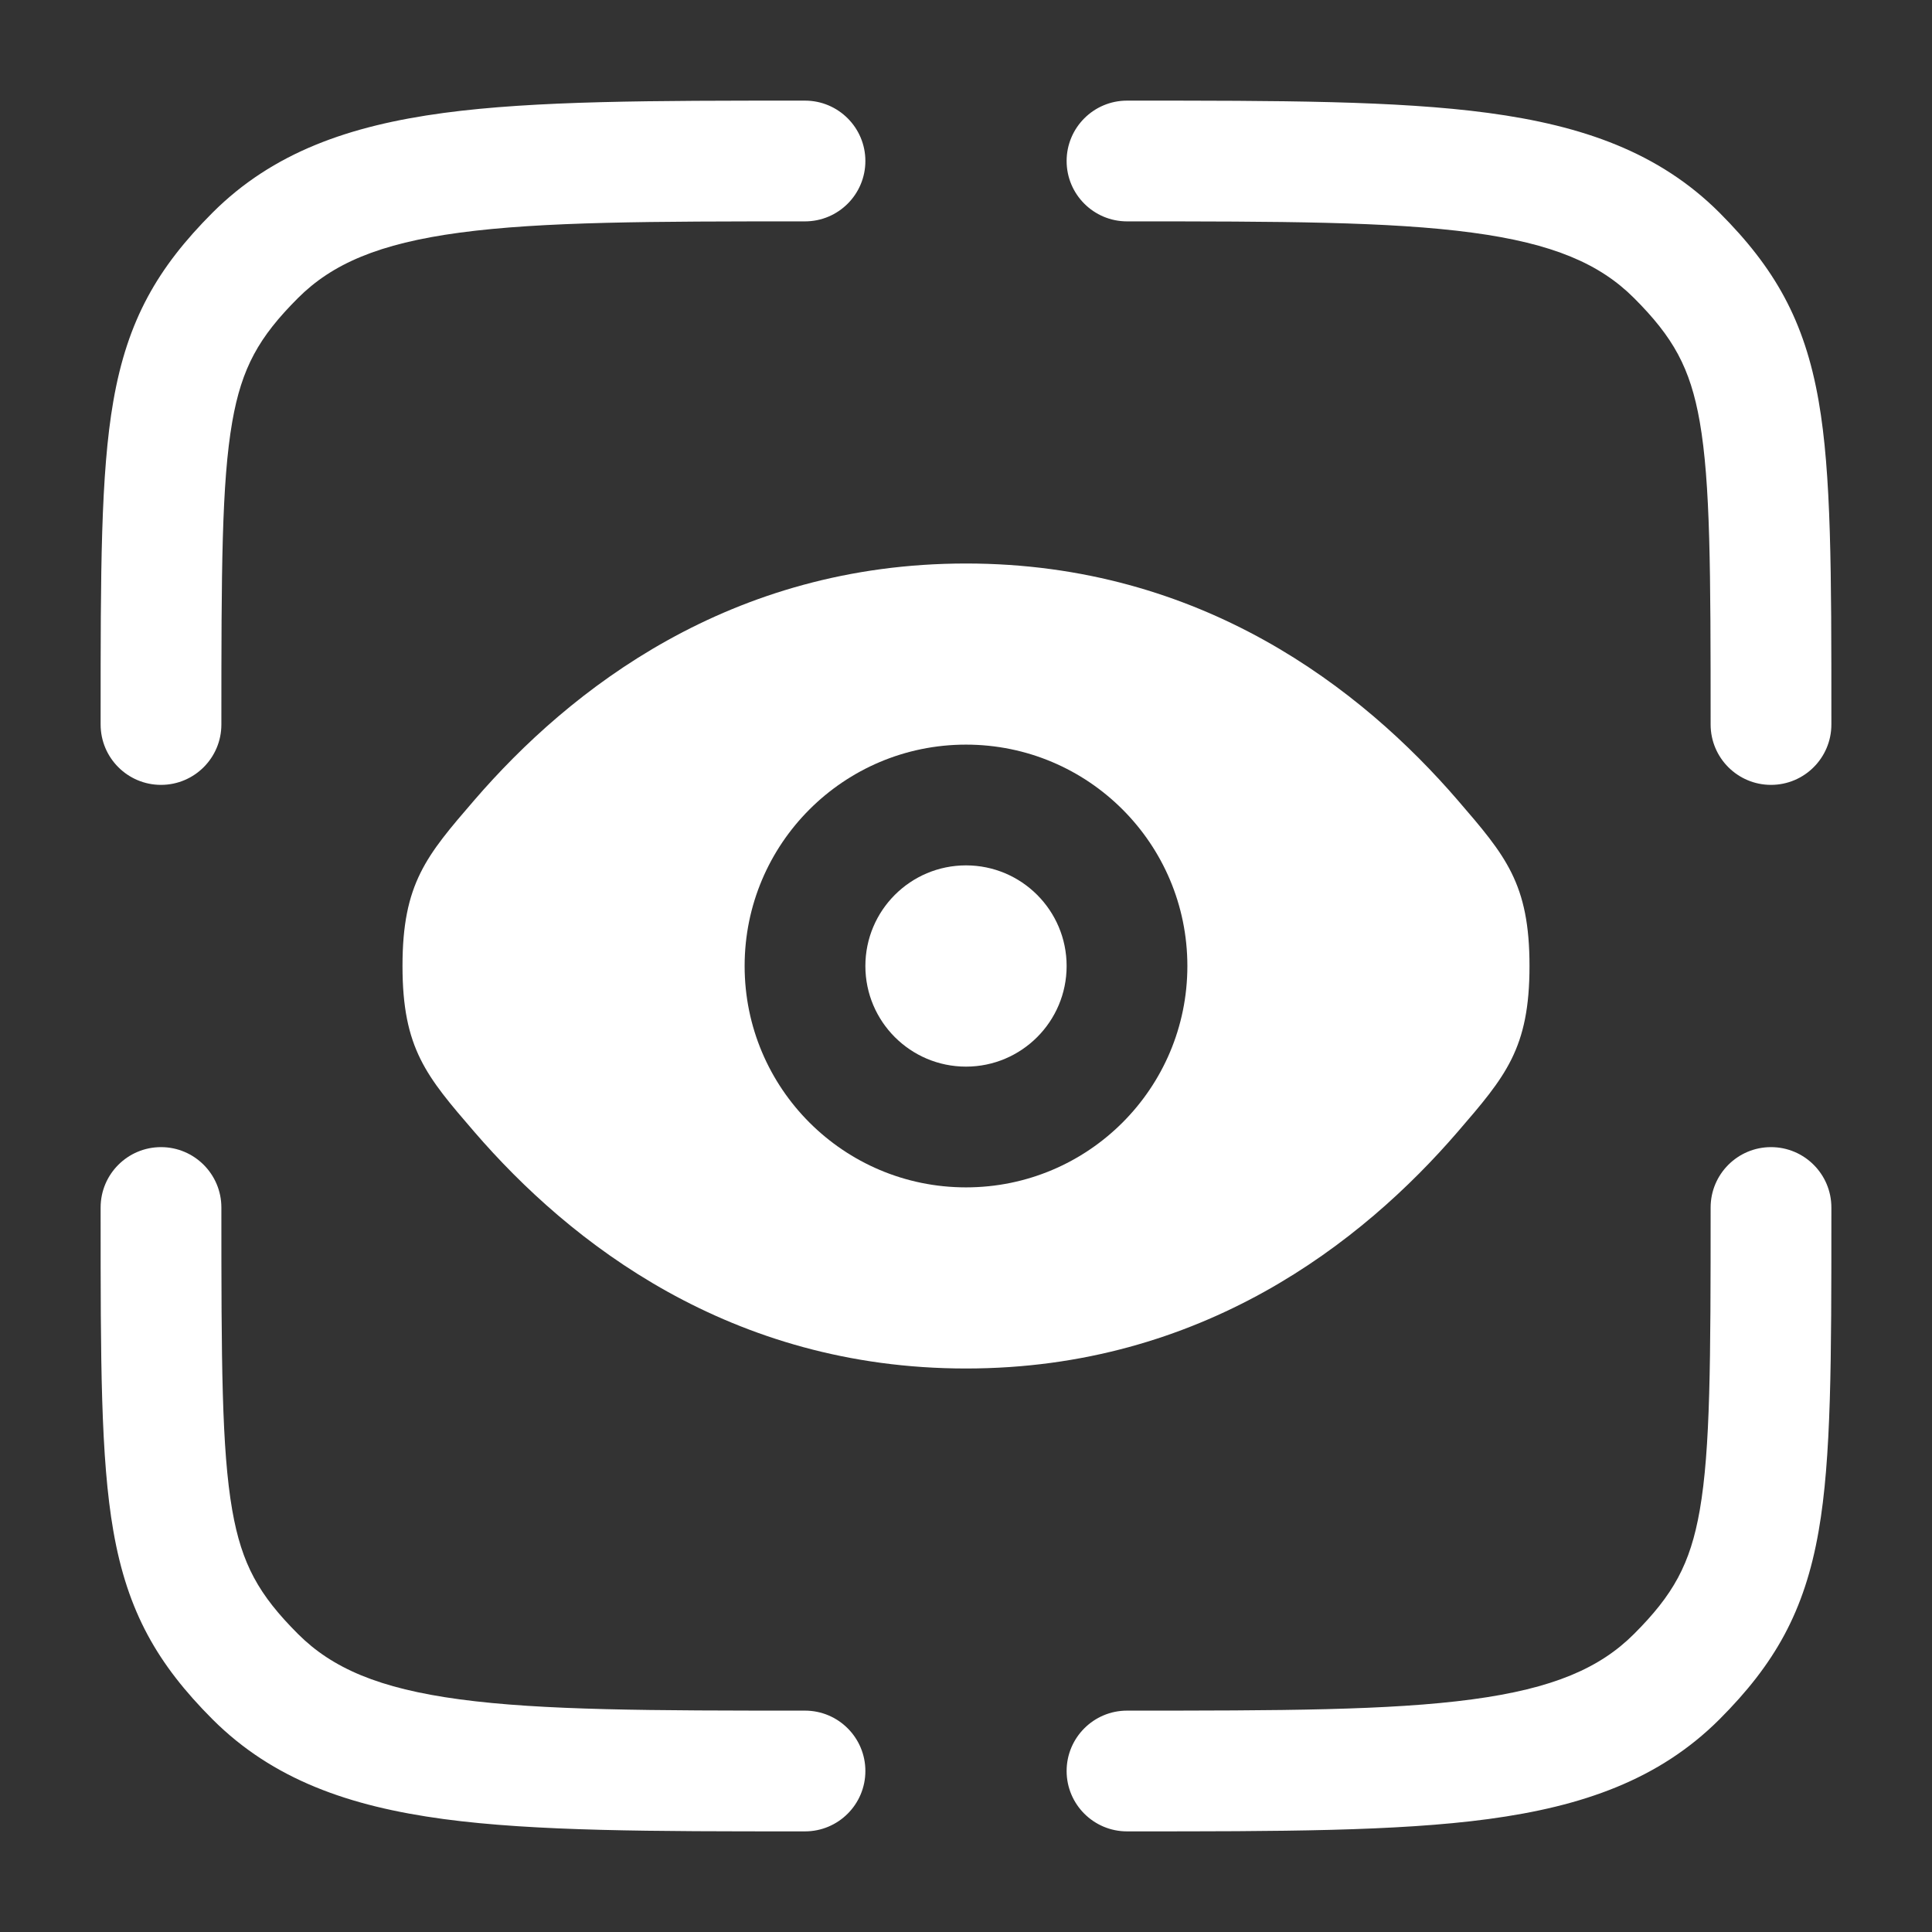
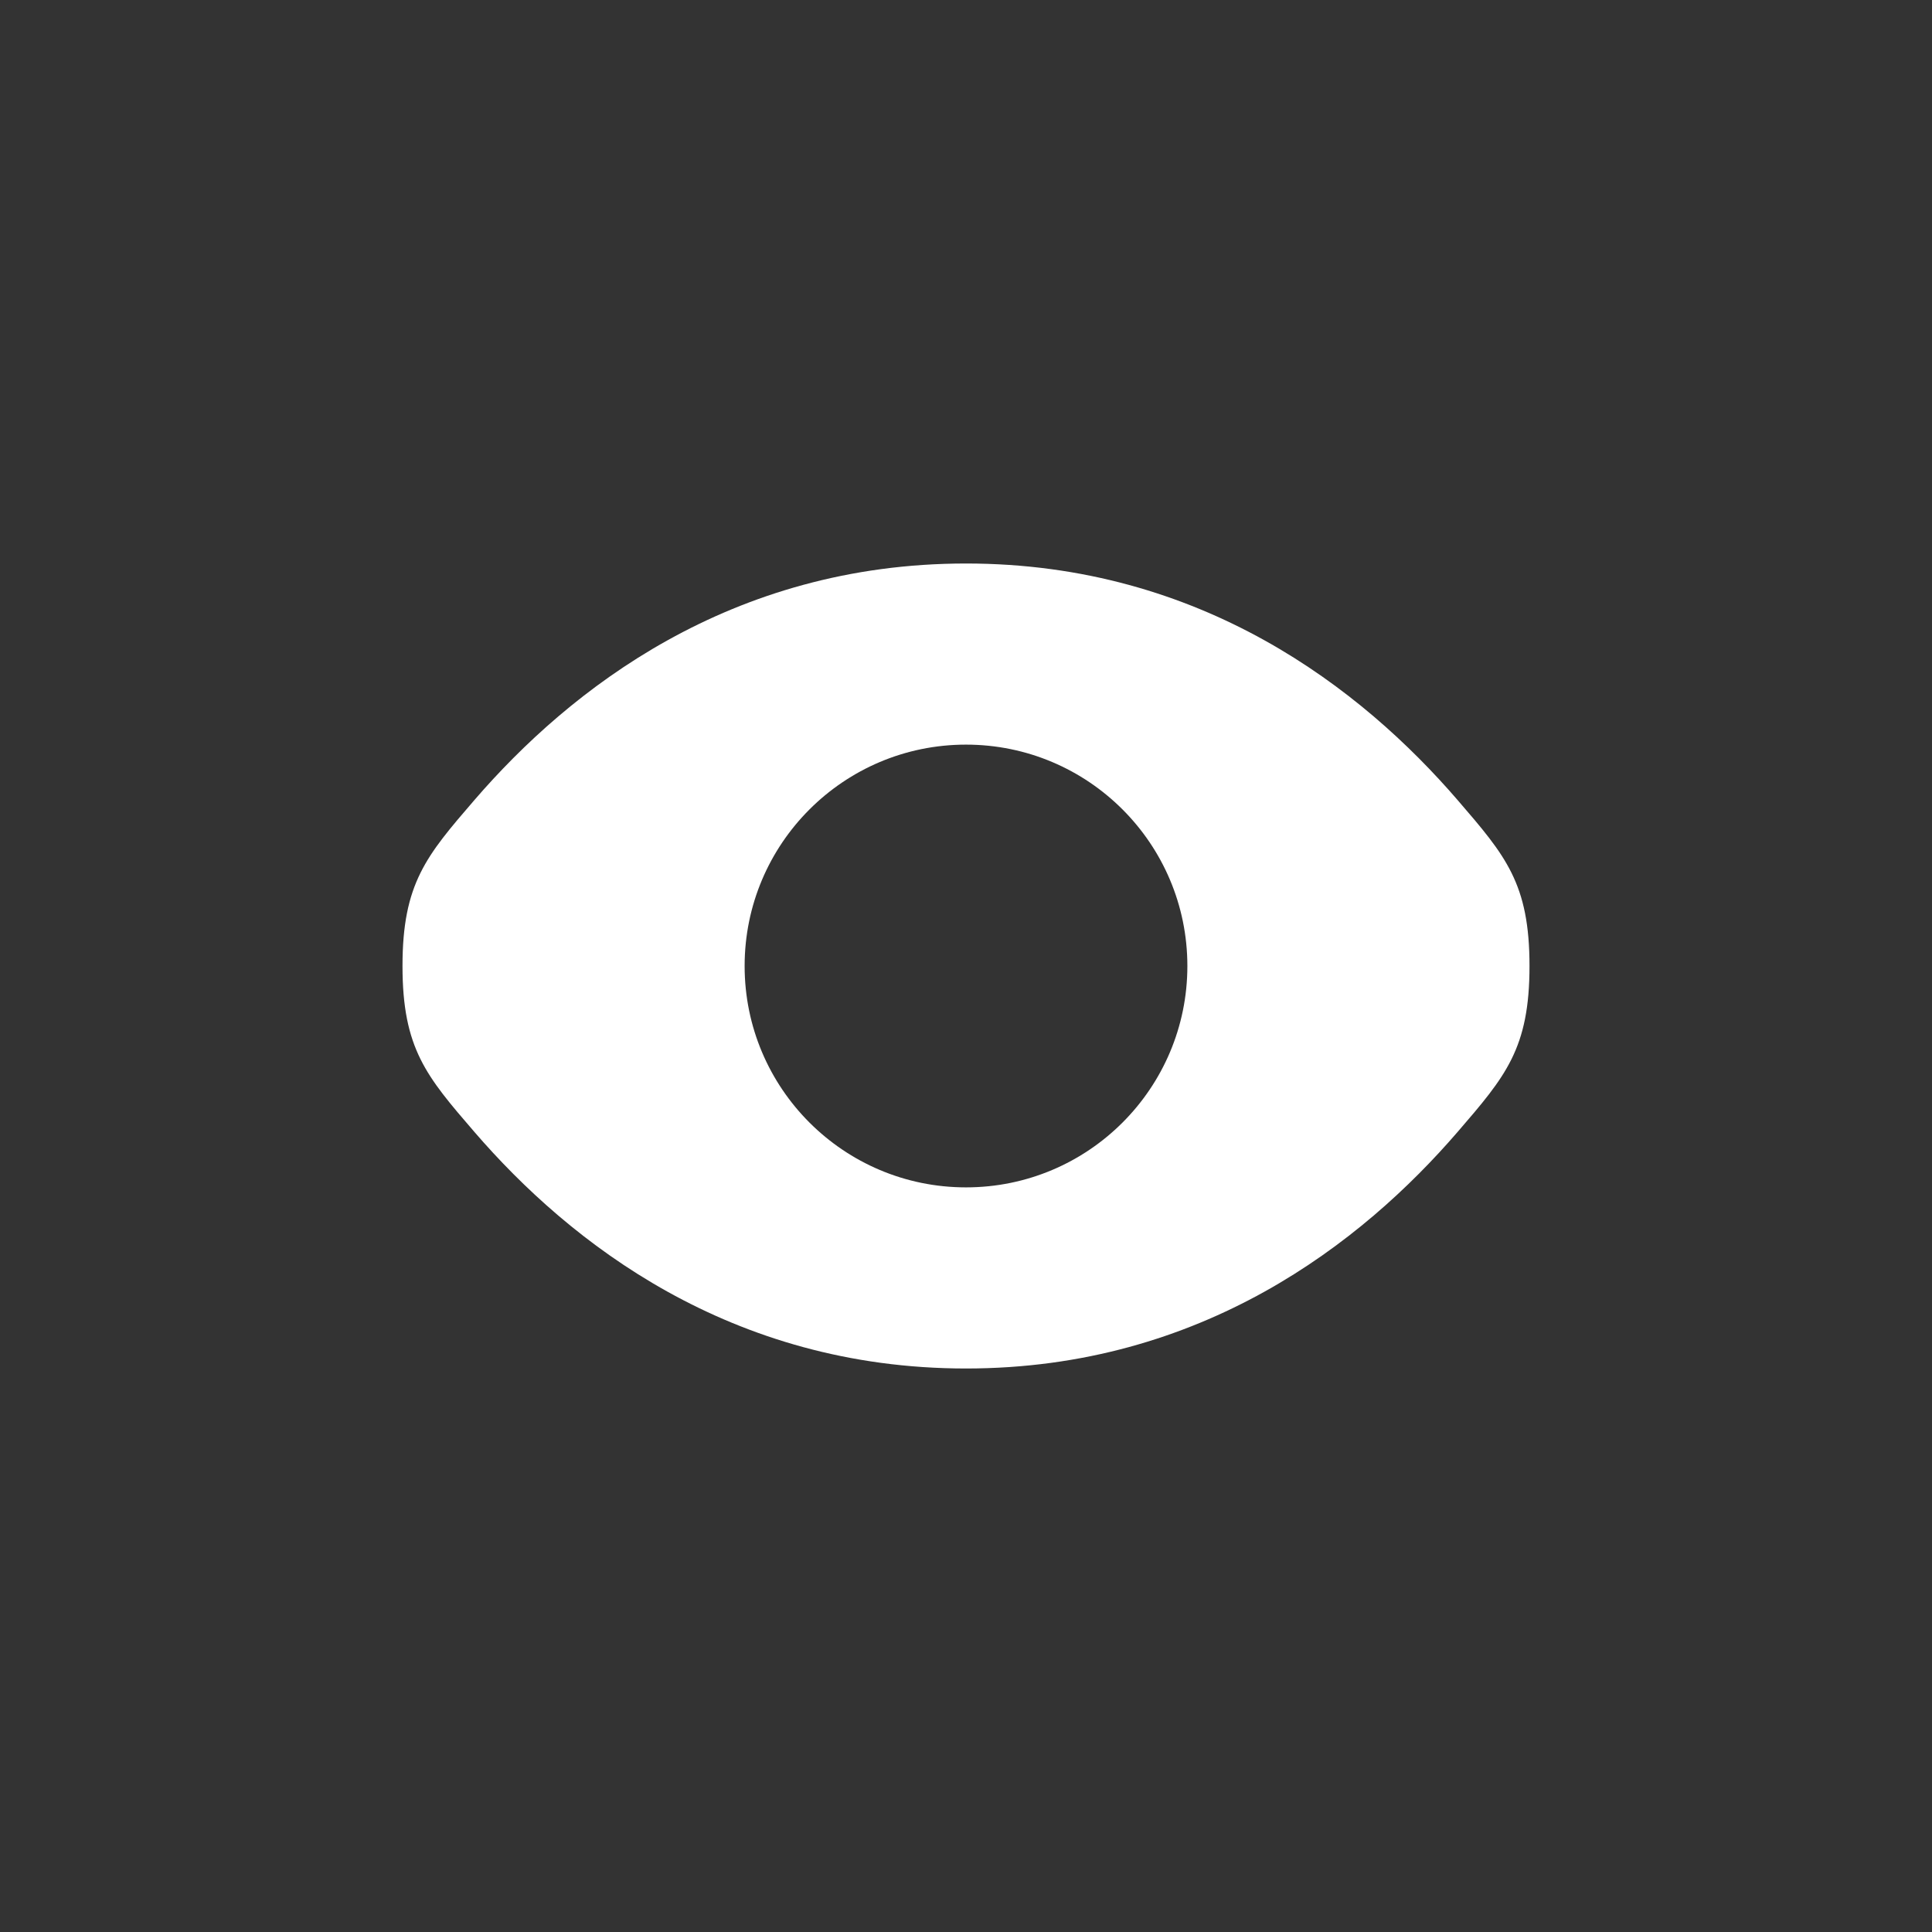
<svg xmlns="http://www.w3.org/2000/svg" width="800px" height="800px" viewBox="0 0 24 24" fill="none">
  <rect x="0" y="0" width="24" height="24" fill="#333333" stroke="none" />
  <g id="SVGRepo_bgCarrier" stroke-width="0" />
  <g id="SVGRepo_tracerCarrier" stroke-linecap="round" stroke-linejoin="round" />
  <g id="SVGRepo_iconCarrier">
-     <path d="M14 2.75C15.907 2.75 17.262 2.752 18.289 2.89C19.295 3.025 19.875 3.279 20.298 3.702C20.785 4.189 20.997 4.567 21.115 5.24C21.247 5.999 21.25 7.081 21.25 9C21.25 9.414 21.586 9.75 22 9.75C22.414 9.75 22.75 9.414 22.75 9L22.75 8.904C22.75 7.104 22.75 5.886 22.592 4.982C22.417 3.977 22.043 3.326 21.359 2.641C20.61 1.893 19.662 1.561 18.489 1.403C17.35 1.25 15.894 1.25 14.056 1.25H14C13.586 1.25 13.25 1.586 13.25 2C13.25 2.414 13.586 2.75 14 2.75Z" fill="#ffffff" />
-     <path d="M2 14.25C2.414 14.25 2.75 14.586 2.75 15C2.75 16.919 2.753 18.001 2.885 18.76C3.003 19.433 3.215 19.811 3.702 20.298C4.125 20.721 4.705 20.975 5.711 21.11C6.739 21.248 8.093 21.25 10 21.25C10.414 21.25 10.75 21.586 10.75 22C10.75 22.414 10.414 22.75 10 22.75H9.944C8.106 22.75 6.65 22.75 5.511 22.597C4.339 22.439 3.39 22.107 2.641 21.359C1.957 20.674 1.583 20.023 1.408 19.018C1.25 18.114 1.25 16.895 1.25 15.096L1.25 15C1.25 14.586 1.586 14.25 2 14.25Z" fill="#ffffff" />
-     <path d="M22 14.25C22.414 14.25 22.75 14.586 22.75 15L22.75 15.096C22.75 16.895 22.75 18.114 22.592 19.018C22.417 20.023 22.043 20.674 21.359 21.359C20.61 22.107 19.662 22.439 18.489 22.597C17.35 22.75 15.894 22.75 14.056 22.75H14C13.586 22.75 13.25 22.414 13.25 22C13.25 21.586 13.586 21.25 14 21.25C15.907 21.25 17.262 21.248 18.289 21.11C19.295 20.975 19.875 20.721 20.298 20.298C20.785 19.811 20.997 19.433 21.115 18.76C21.247 18.001 21.25 16.919 21.25 15C21.25 14.586 21.586 14.25 22 14.25Z" fill="#ffffff" />
-     <path d="M9.944 1.25H10C10.414 1.25 10.75 1.586 10.75 2C10.75 2.414 10.414 2.75 10 2.75C8.093 2.75 6.739 2.752 5.711 2.89C4.705 3.025 4.125 3.279 3.702 3.702C3.215 4.189 3.003 4.567 2.885 5.24C2.753 5.999 2.75 7.081 2.75 9C2.75 9.414 2.414 9.75 2 9.75C1.586 9.75 1.25 9.414 1.25 9L1.25 8.904C1.25 7.105 1.25 5.886 1.408 4.982C1.583 3.977 1.957 3.326 2.641 2.641C3.39 1.893 4.339 1.561 5.511 1.403C6.65 1.25 8.106 1.25 9.944 1.25Z" fill="#ffffff" />
-     <path d="M12 10.75C11.31 10.75 10.75 11.31 10.75 12C10.75 12.69 11.31 13.25 12 13.25C12.69 13.25 13.25 12.69 13.25 12C13.25 11.31 12.69 10.75 12 10.75Z" fill="#ffffff" />
    <path fill-rule="evenodd" clip-rule="evenodd" d="M5.892 14.06C5.297 13.37 5 13.025 5 12C5 10.975 5.297 10.63 5.892 9.94C7.08 8.562 9.073 7 12 7C14.927 7 16.92 8.562 18.108 9.94C18.703 10.63 19 10.975 19 12C19 13.025 18.703 13.37 18.108 14.06C16.92 15.438 14.927 17 12 17C9.073 17 7.08 15.438 5.892 14.06ZM9.25 12C9.25 10.481 10.481 9.25 12 9.25C13.519 9.25 14.75 10.481 14.75 12C14.75 13.519 13.519 14.75 12 14.75C10.481 14.75 9.25 13.519 9.25 12Z" fill="#ffffff" />
  </g>
</svg>